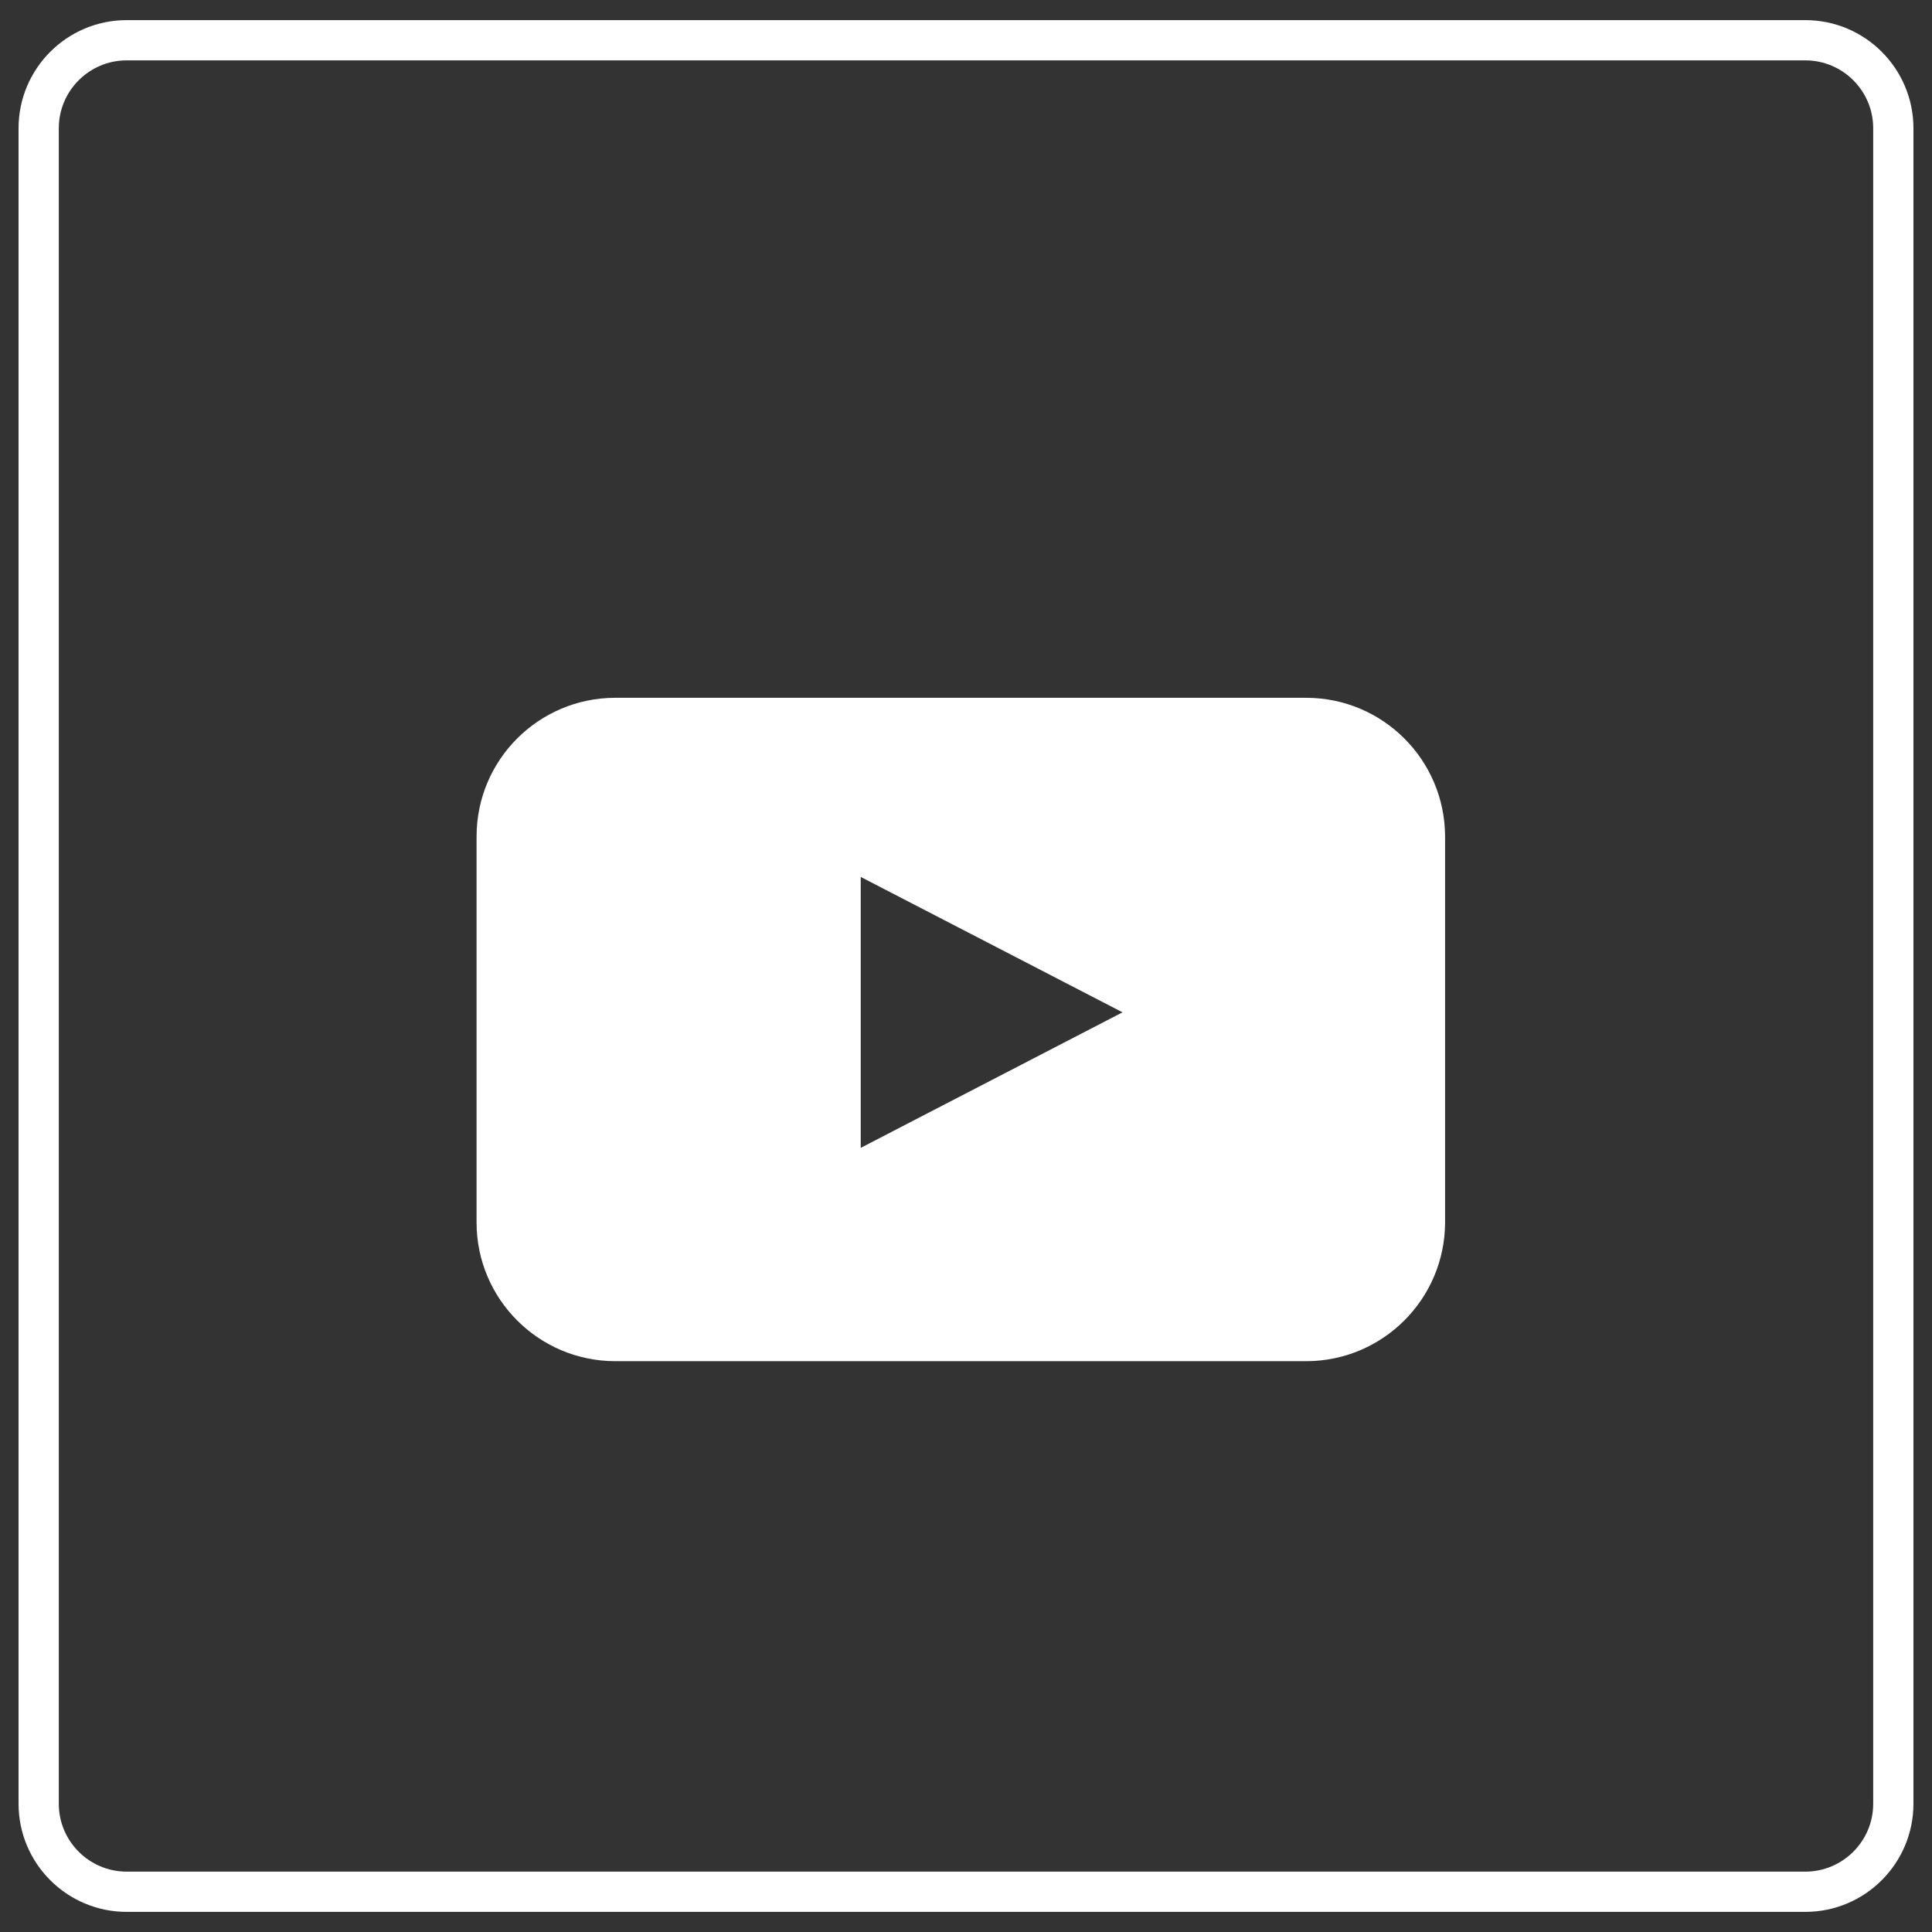
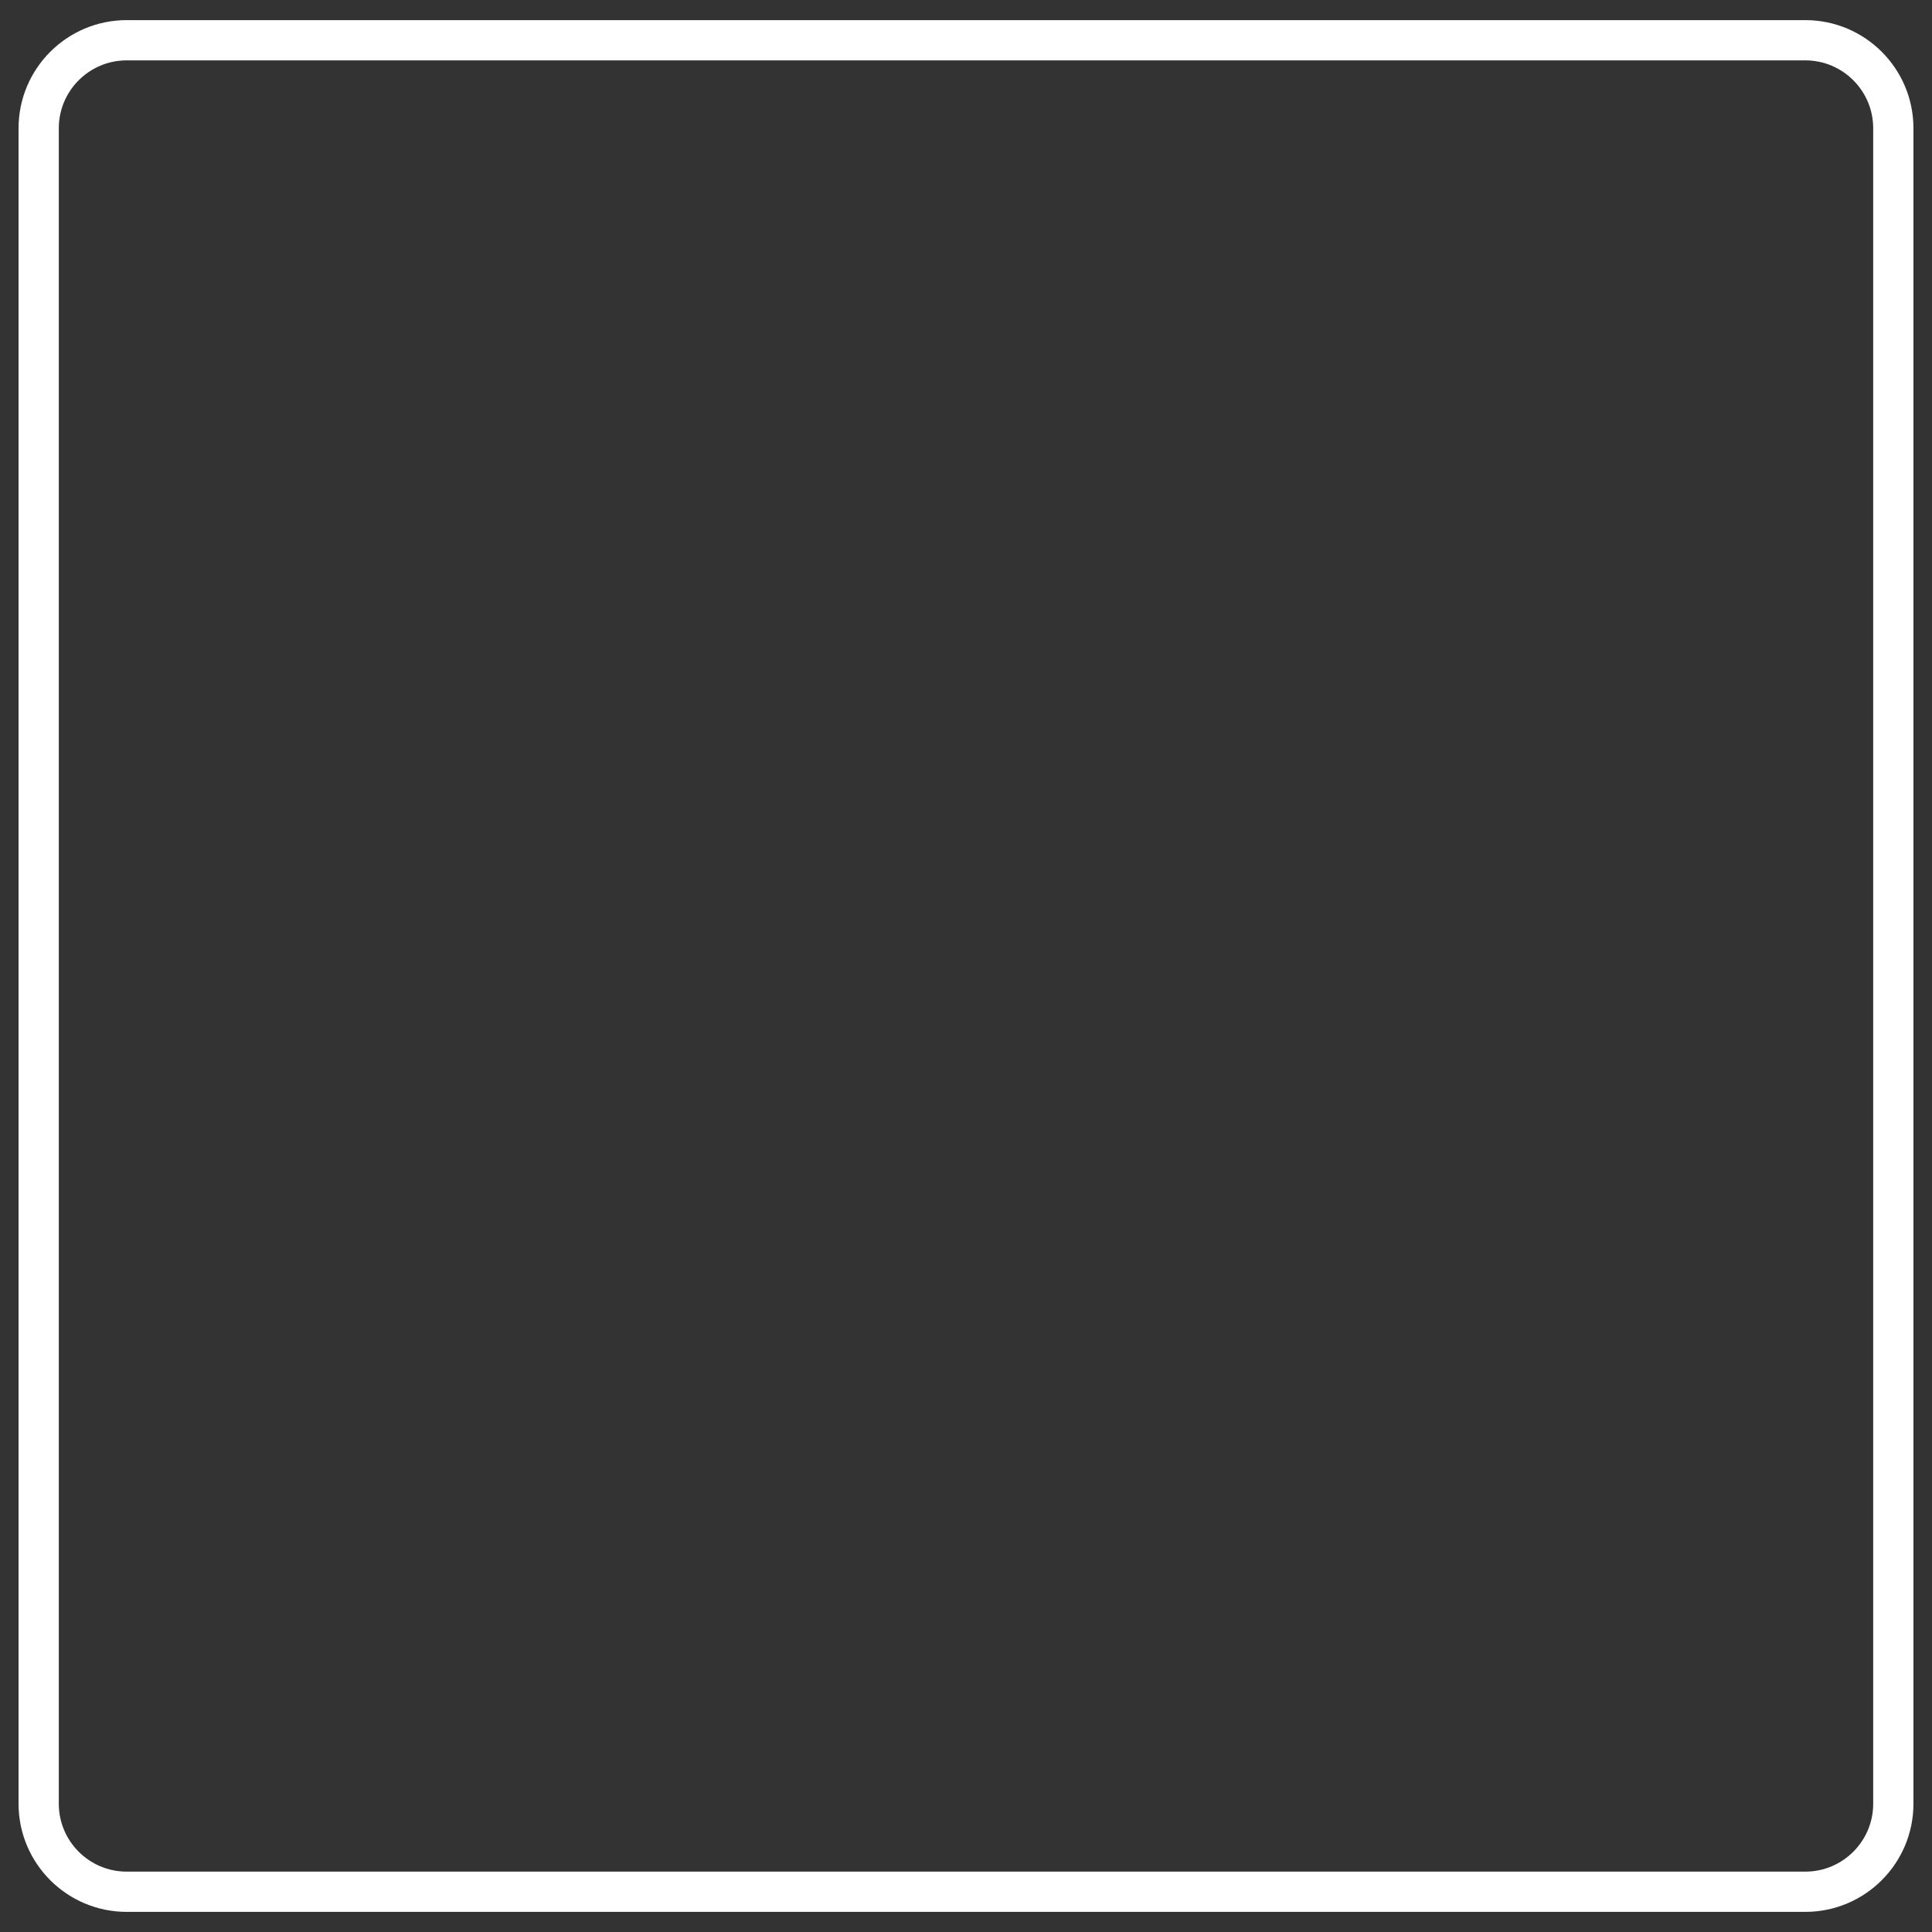
<svg xmlns="http://www.w3.org/2000/svg" width="100%" height="100%" viewBox="0 0 48 48" version="1.1" xml:space="preserve" style="fill-rule:evenodd;clip-rule:evenodd;">
  <rect x="0" y="0" width="48" height="48" fill="#333333" stroke="none" />
  <g transform="matrix(1,0,0,1,0.922,0.5)">
    <g transform="matrix(1,0,0,1,-0.461,0)">
      <path d="M46.578,2.686L46.578,44.314C46.578,45.52 45.598,46.5 44.392,46.5L2.686,46.5C1.48,46.5 0.5,45.52 0.5,44.314L0.5,2.686C0.5,1.48 1.48,0.5 2.686,0.5L44.392,0.5C45.598,0.5 46.578,1.48 46.578,2.686Z" style="fill:none;stroke:white;stroke-width:1px;" />
    </g>
    <g transform="matrix(0.126,0,0,0.126,-312.525,-4.751)">
-       <path d="M2642.76,260.072L2694.38,233.348L2642.76,206.652L2642.76,260.072ZM2757.98,274.839C2757.92,289.88 2745.72,302.081 2730.68,302.136L2594.28,302.136C2579.24,302.081 2567.04,289.88 2567.01,274.839L2567.01,198.627C2567.04,183.559 2579.24,171.385 2594.28,171.331L2730.68,171.331C2745.72,171.385 2757.92,183.559 2757.98,198.627L2757.98,274.839Z" style="fill:white;fill-rule:nonzero;" />
-     </g>
+       </g>
  </g>
</svg>